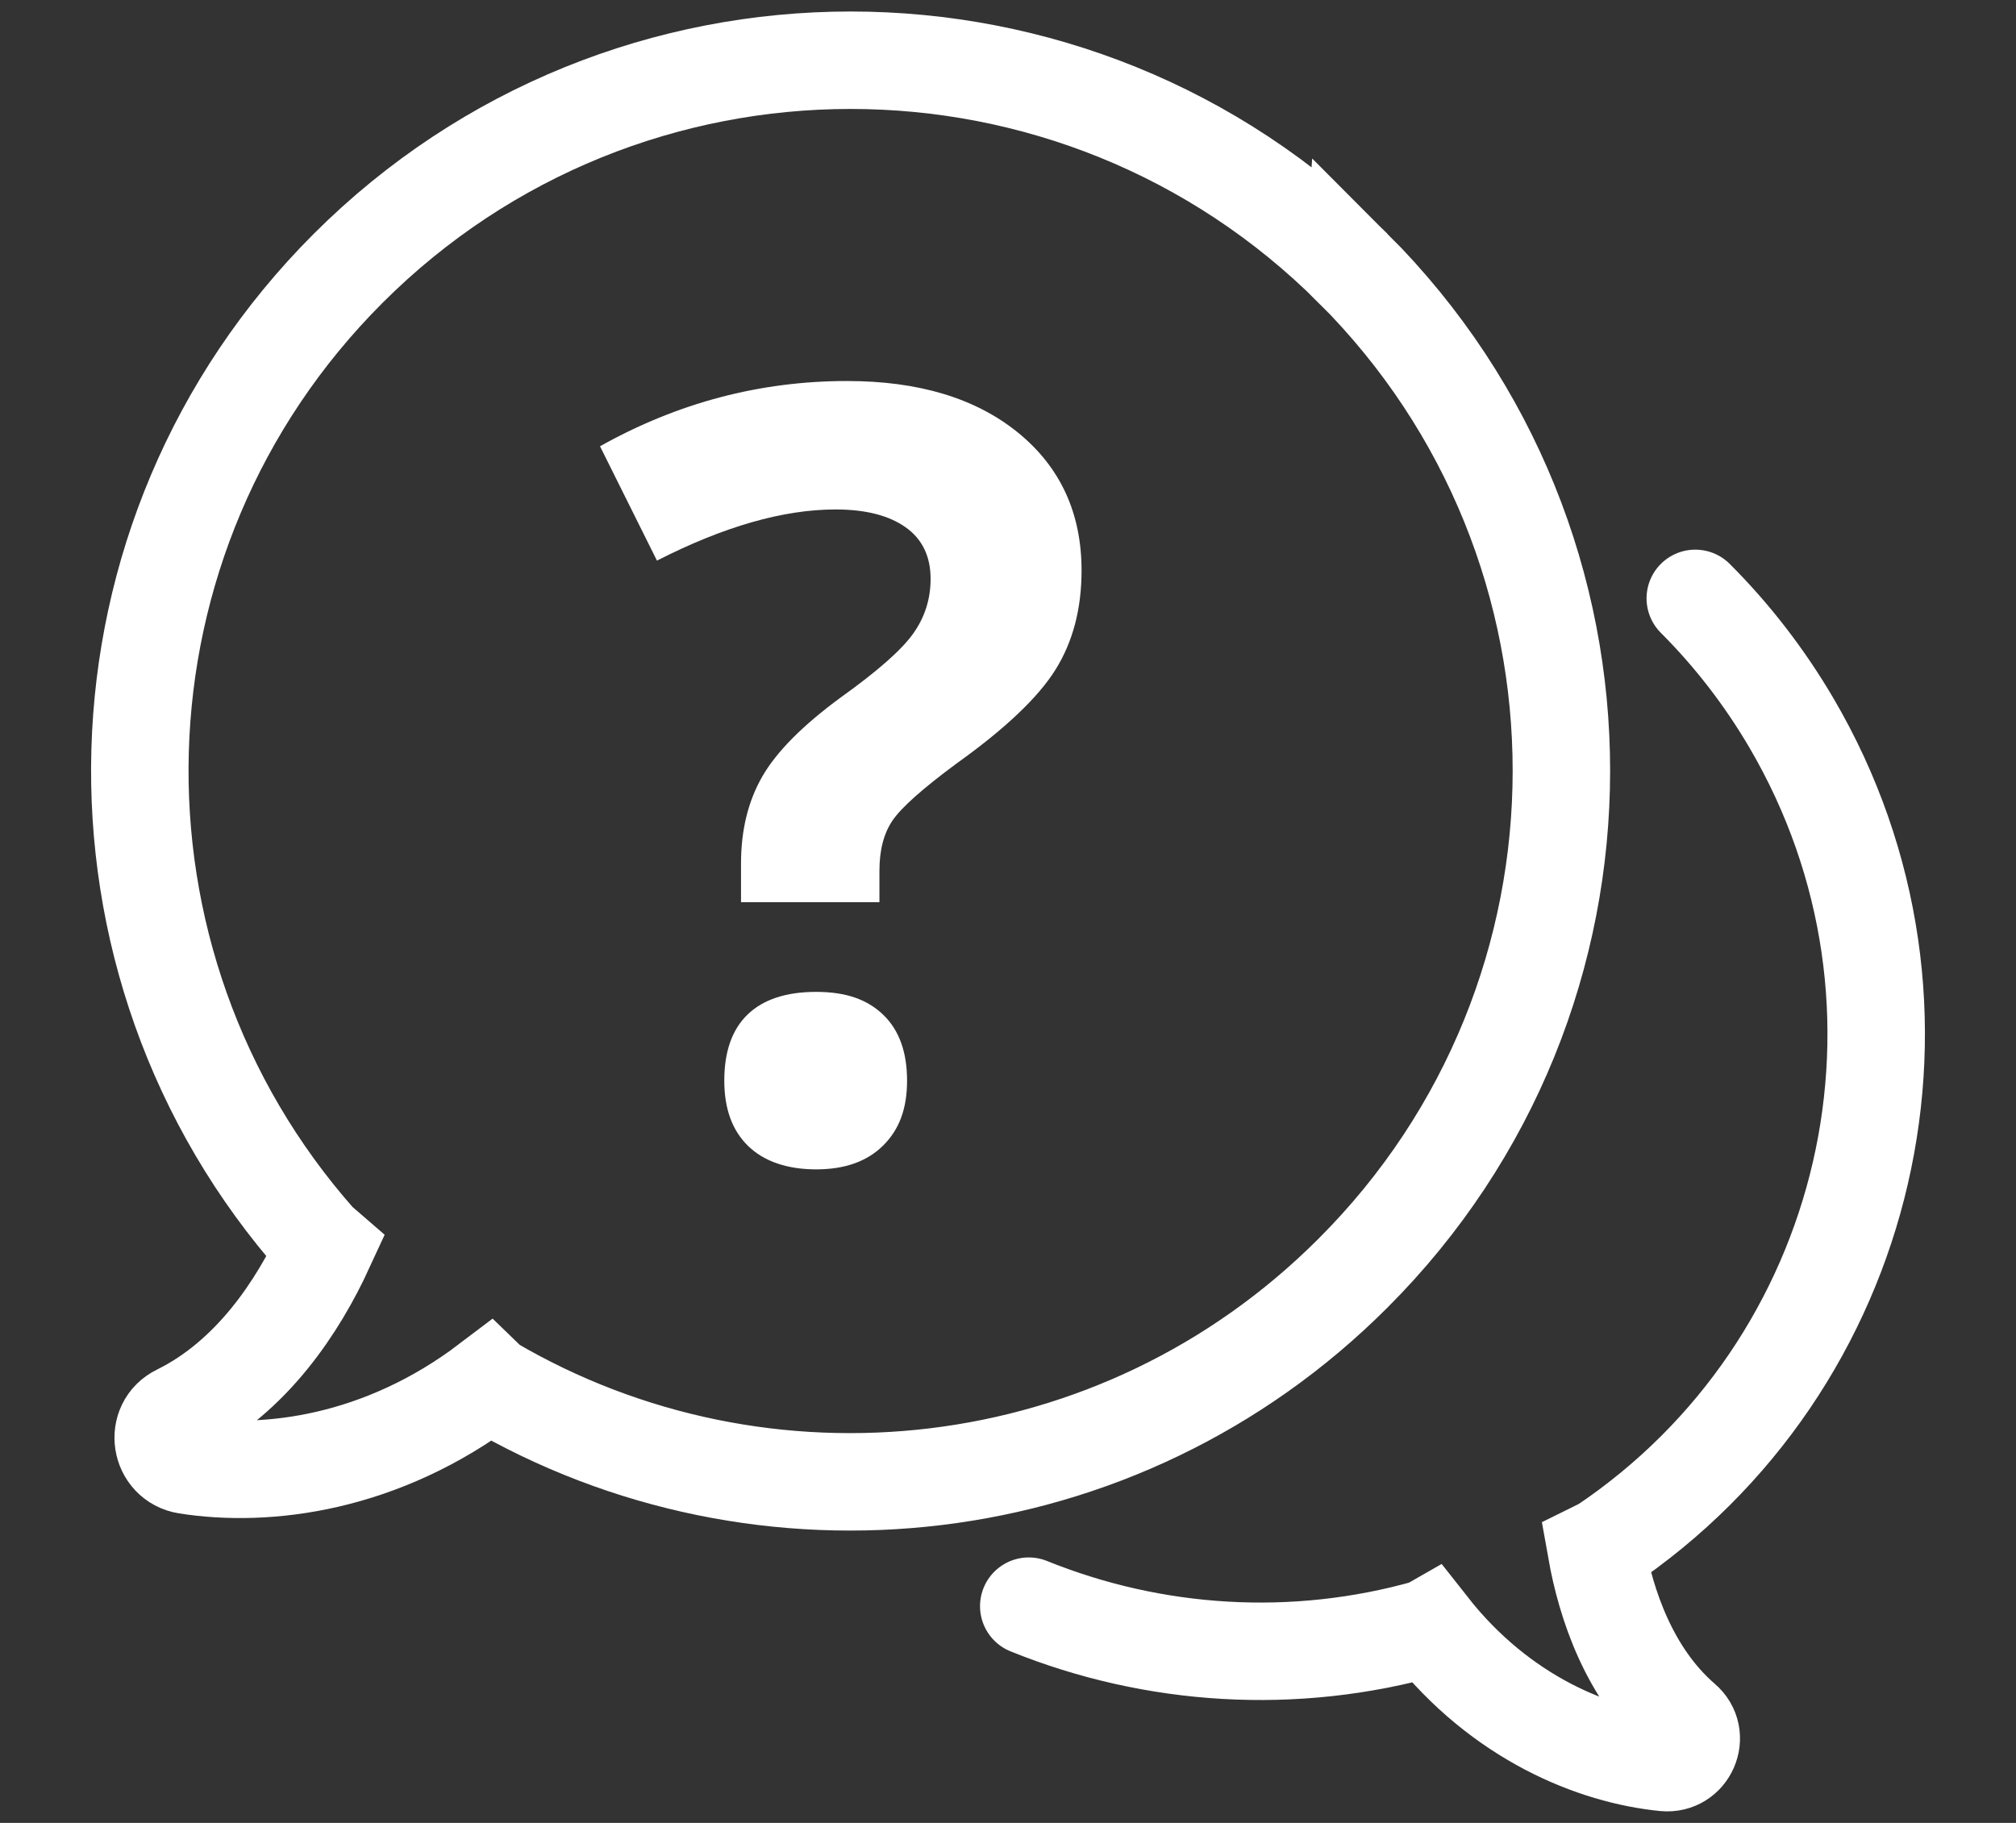
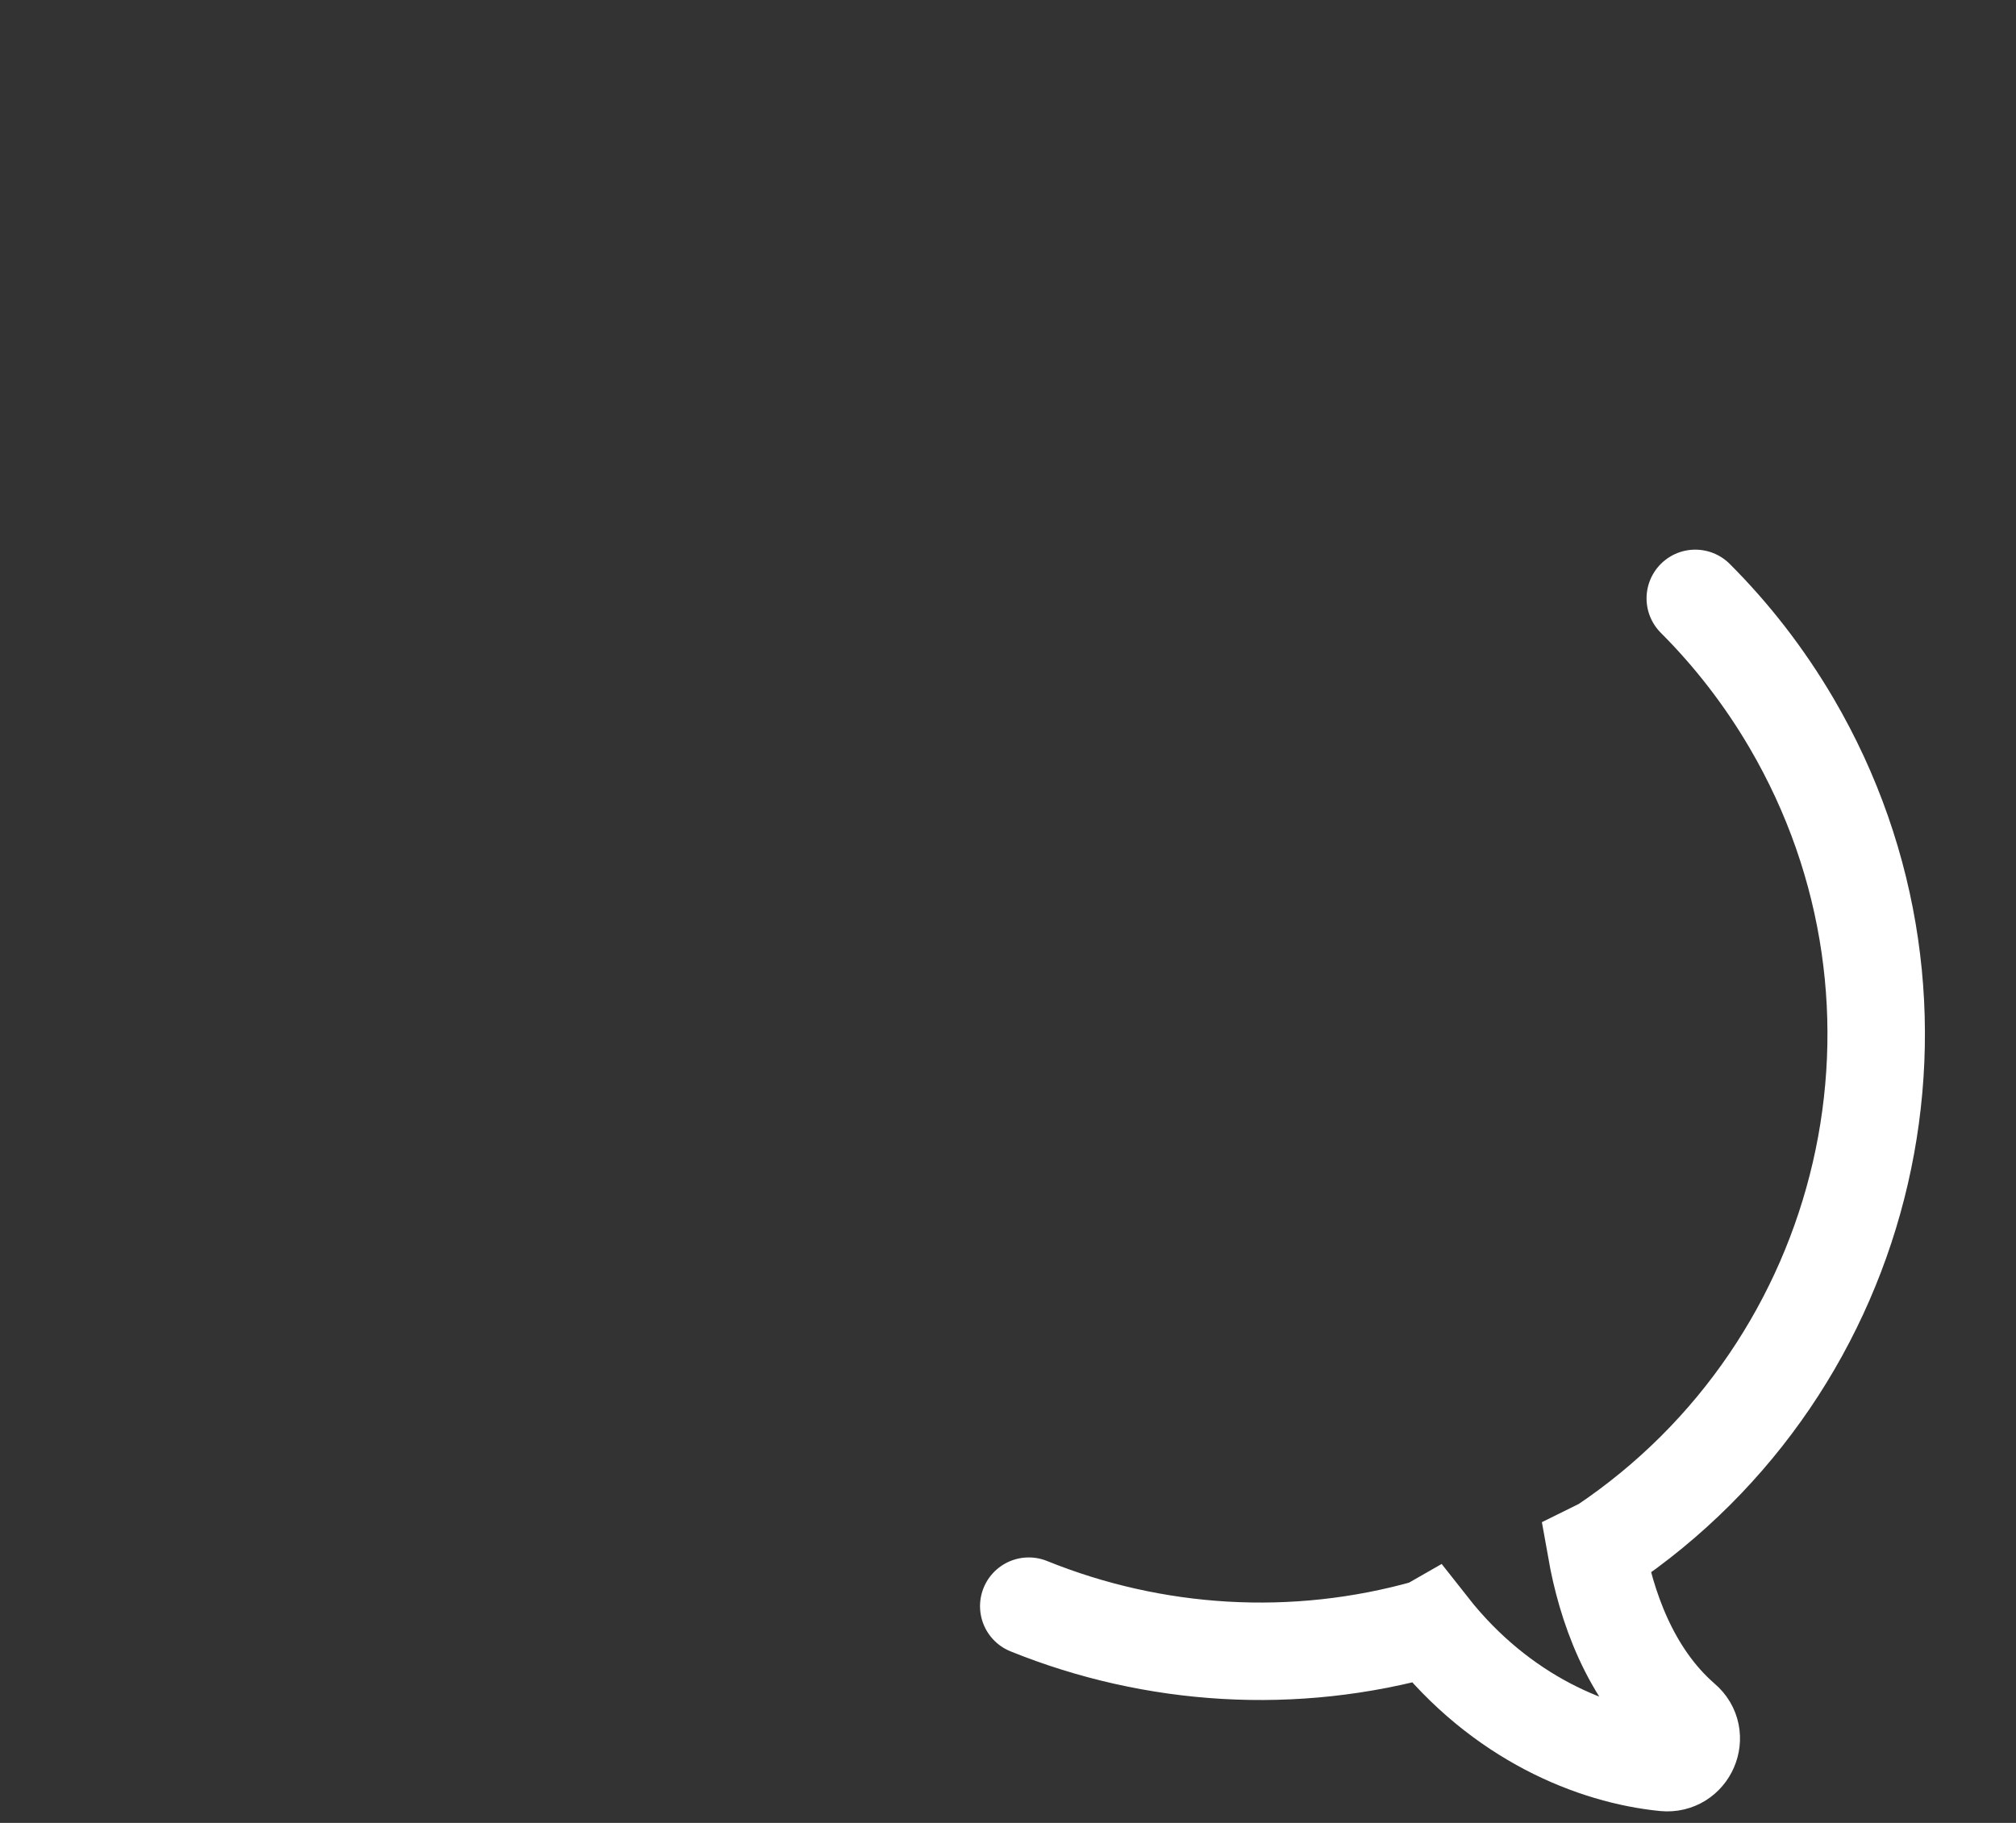
<svg xmlns="http://www.w3.org/2000/svg" id="Layer_1" data-name="Layer 1" width="467.67" height="422.94" viewBox="0 0 467.67 422.94">
  <rect x="0" y="0" width="467.67" height="422.94" fill="#333333" stroke="none" />
  <defs>
    <style>
      .cls-1 {
        fill: #fff;
      }

      .cls-2 {
        stroke-linecap: round;
      }

      .cls-2, .cls-3 {
        fill: none;
        stroke: #fff;
        stroke-miterlimit: 10;
        stroke-width: 22.61px;
      }
    </style>
  </defs>
  <path class="cls-2" d="M393.27,138.83c8.45,8.45,15.98,18.12,22.31,28.91,38.46,65.62,18.69,149.2-43.6,190.97l-1.68,.83c2.25,12.68,7.67,28.92,20.08,39.66,4.15,3.52,1.22,10.27-4.2,9.73-16.25-1.61-37.91-10.18-54.6-31.41l-.35,.2c-31,8.8-63.59,6.66-92.58-5.07" />
-   <path class="cls-3" d="M313.91,62.28C249.5-2.13,145.15-2.13,80.74,62.28c-62.02,62.02-64.3,161.04-6.96,225.78l1.63,1.41c-6.21,13.49-16.97,30.03-33.95,38.41-5.66,2.72-4.35,11.1,1.85,12.08,18.6,2.94,45.26-.32,70.07-19.15l.33,.32c63.22,37.21,145.8,28.62,200.09-25.68,64.53-64.41,64.53-168.76,.11-233.18Z" />
-   <path class="cls-1" d="M171.9,209.3v-8.97c0-7.75,1.66-14.5,4.97-20.23,3.31-5.73,9.37-11.83,18.17-18.29,8.48-6.06,14.07-10.98,16.78-14.78,2.71-3.79,4.06-8.04,4.06-12.72,0-5.25-1.94-9.25-5.82-11.99-3.88-2.74-9.29-4.12-16.23-4.12-12.12,0-25.93,3.96-41.43,11.87l-13.21-26.53c18.01-10.09,37.11-15.14,57.31-15.14,16.64,0,29.86,4,39.68,11.99,9.81,8,14.72,18.66,14.72,31.98,0,8.89-2.02,16.56-6.06,23.02-4.04,6.46-11.71,13.73-23.02,21.81-7.75,5.74-12.66,10.1-14.72,13.09-2.06,2.99-3.09,6.9-3.09,11.75v7.27h-32.11Zm-3.88,41.43c0-6.78,1.82-11.91,5.45-15.39,3.63-3.47,8.92-5.21,15.87-5.21s11.89,1.78,15.57,5.33c3.68,3.56,5.51,8.64,5.51,15.26s-1.86,11.41-5.57,15.08c-3.72,3.68-8.88,5.51-15.51,5.51s-12.04-1.8-15.75-5.39c-3.72-3.59-5.57-8.66-5.57-15.2Z" />
</svg>